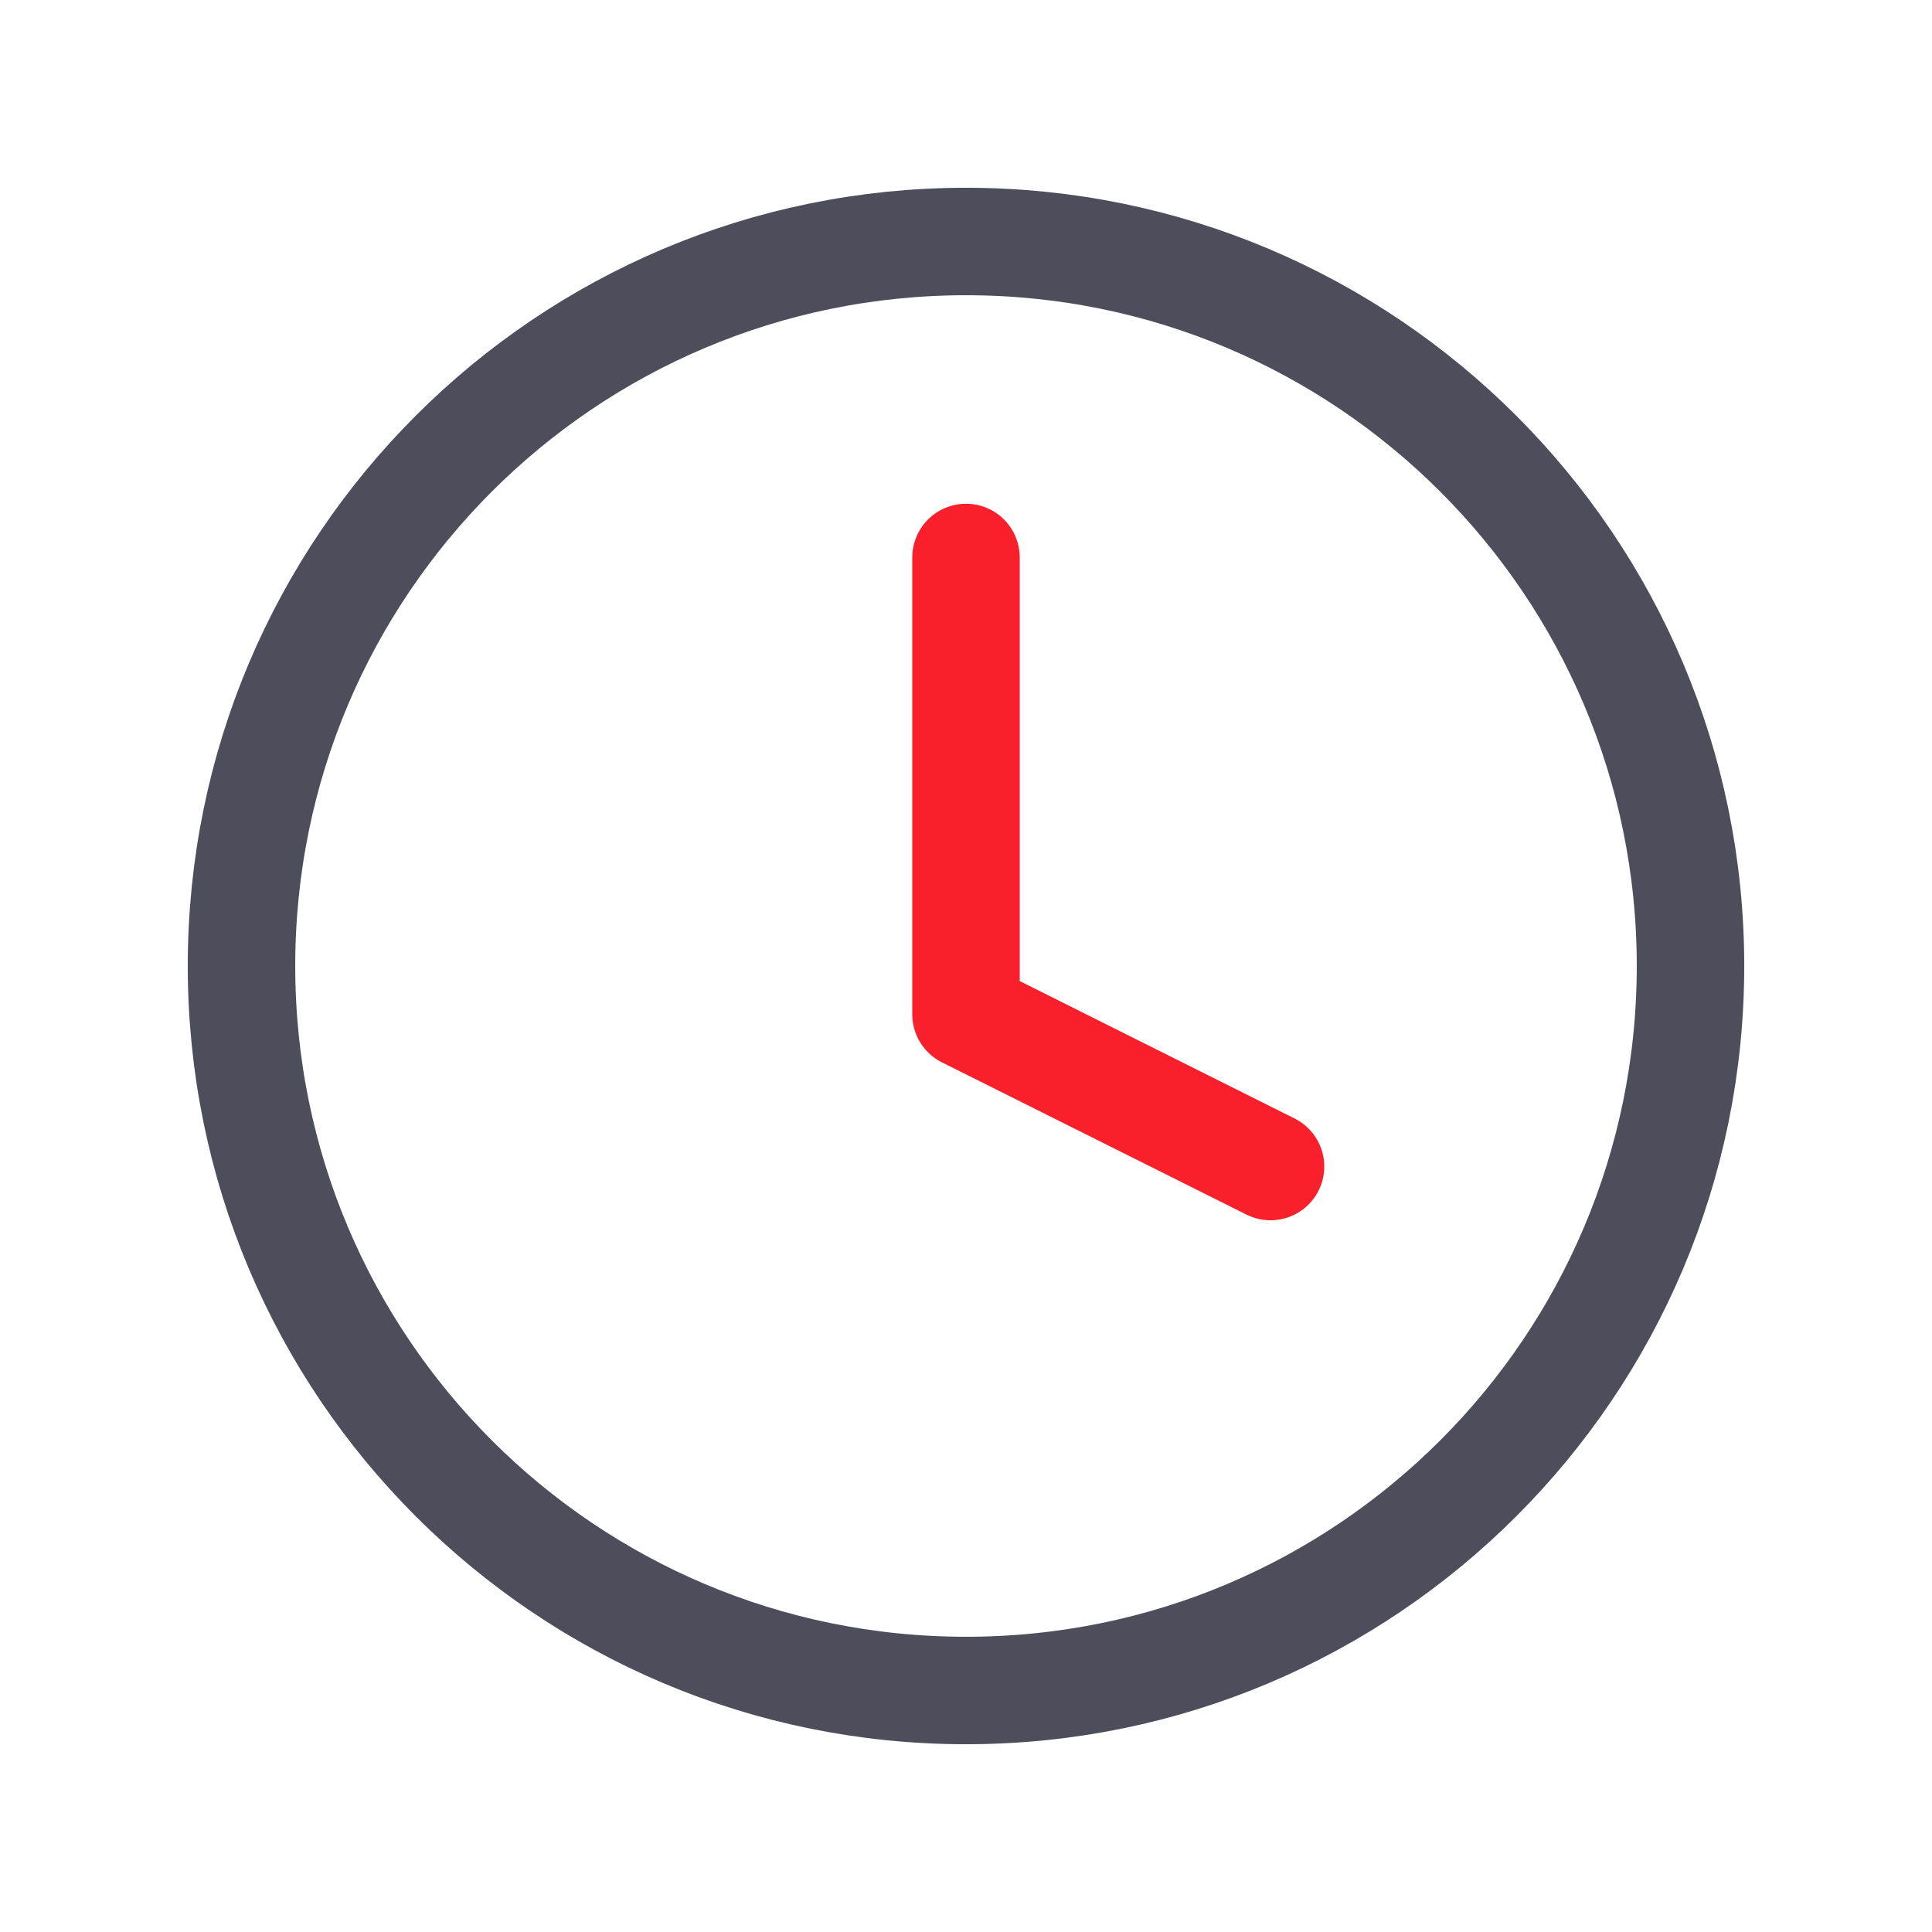
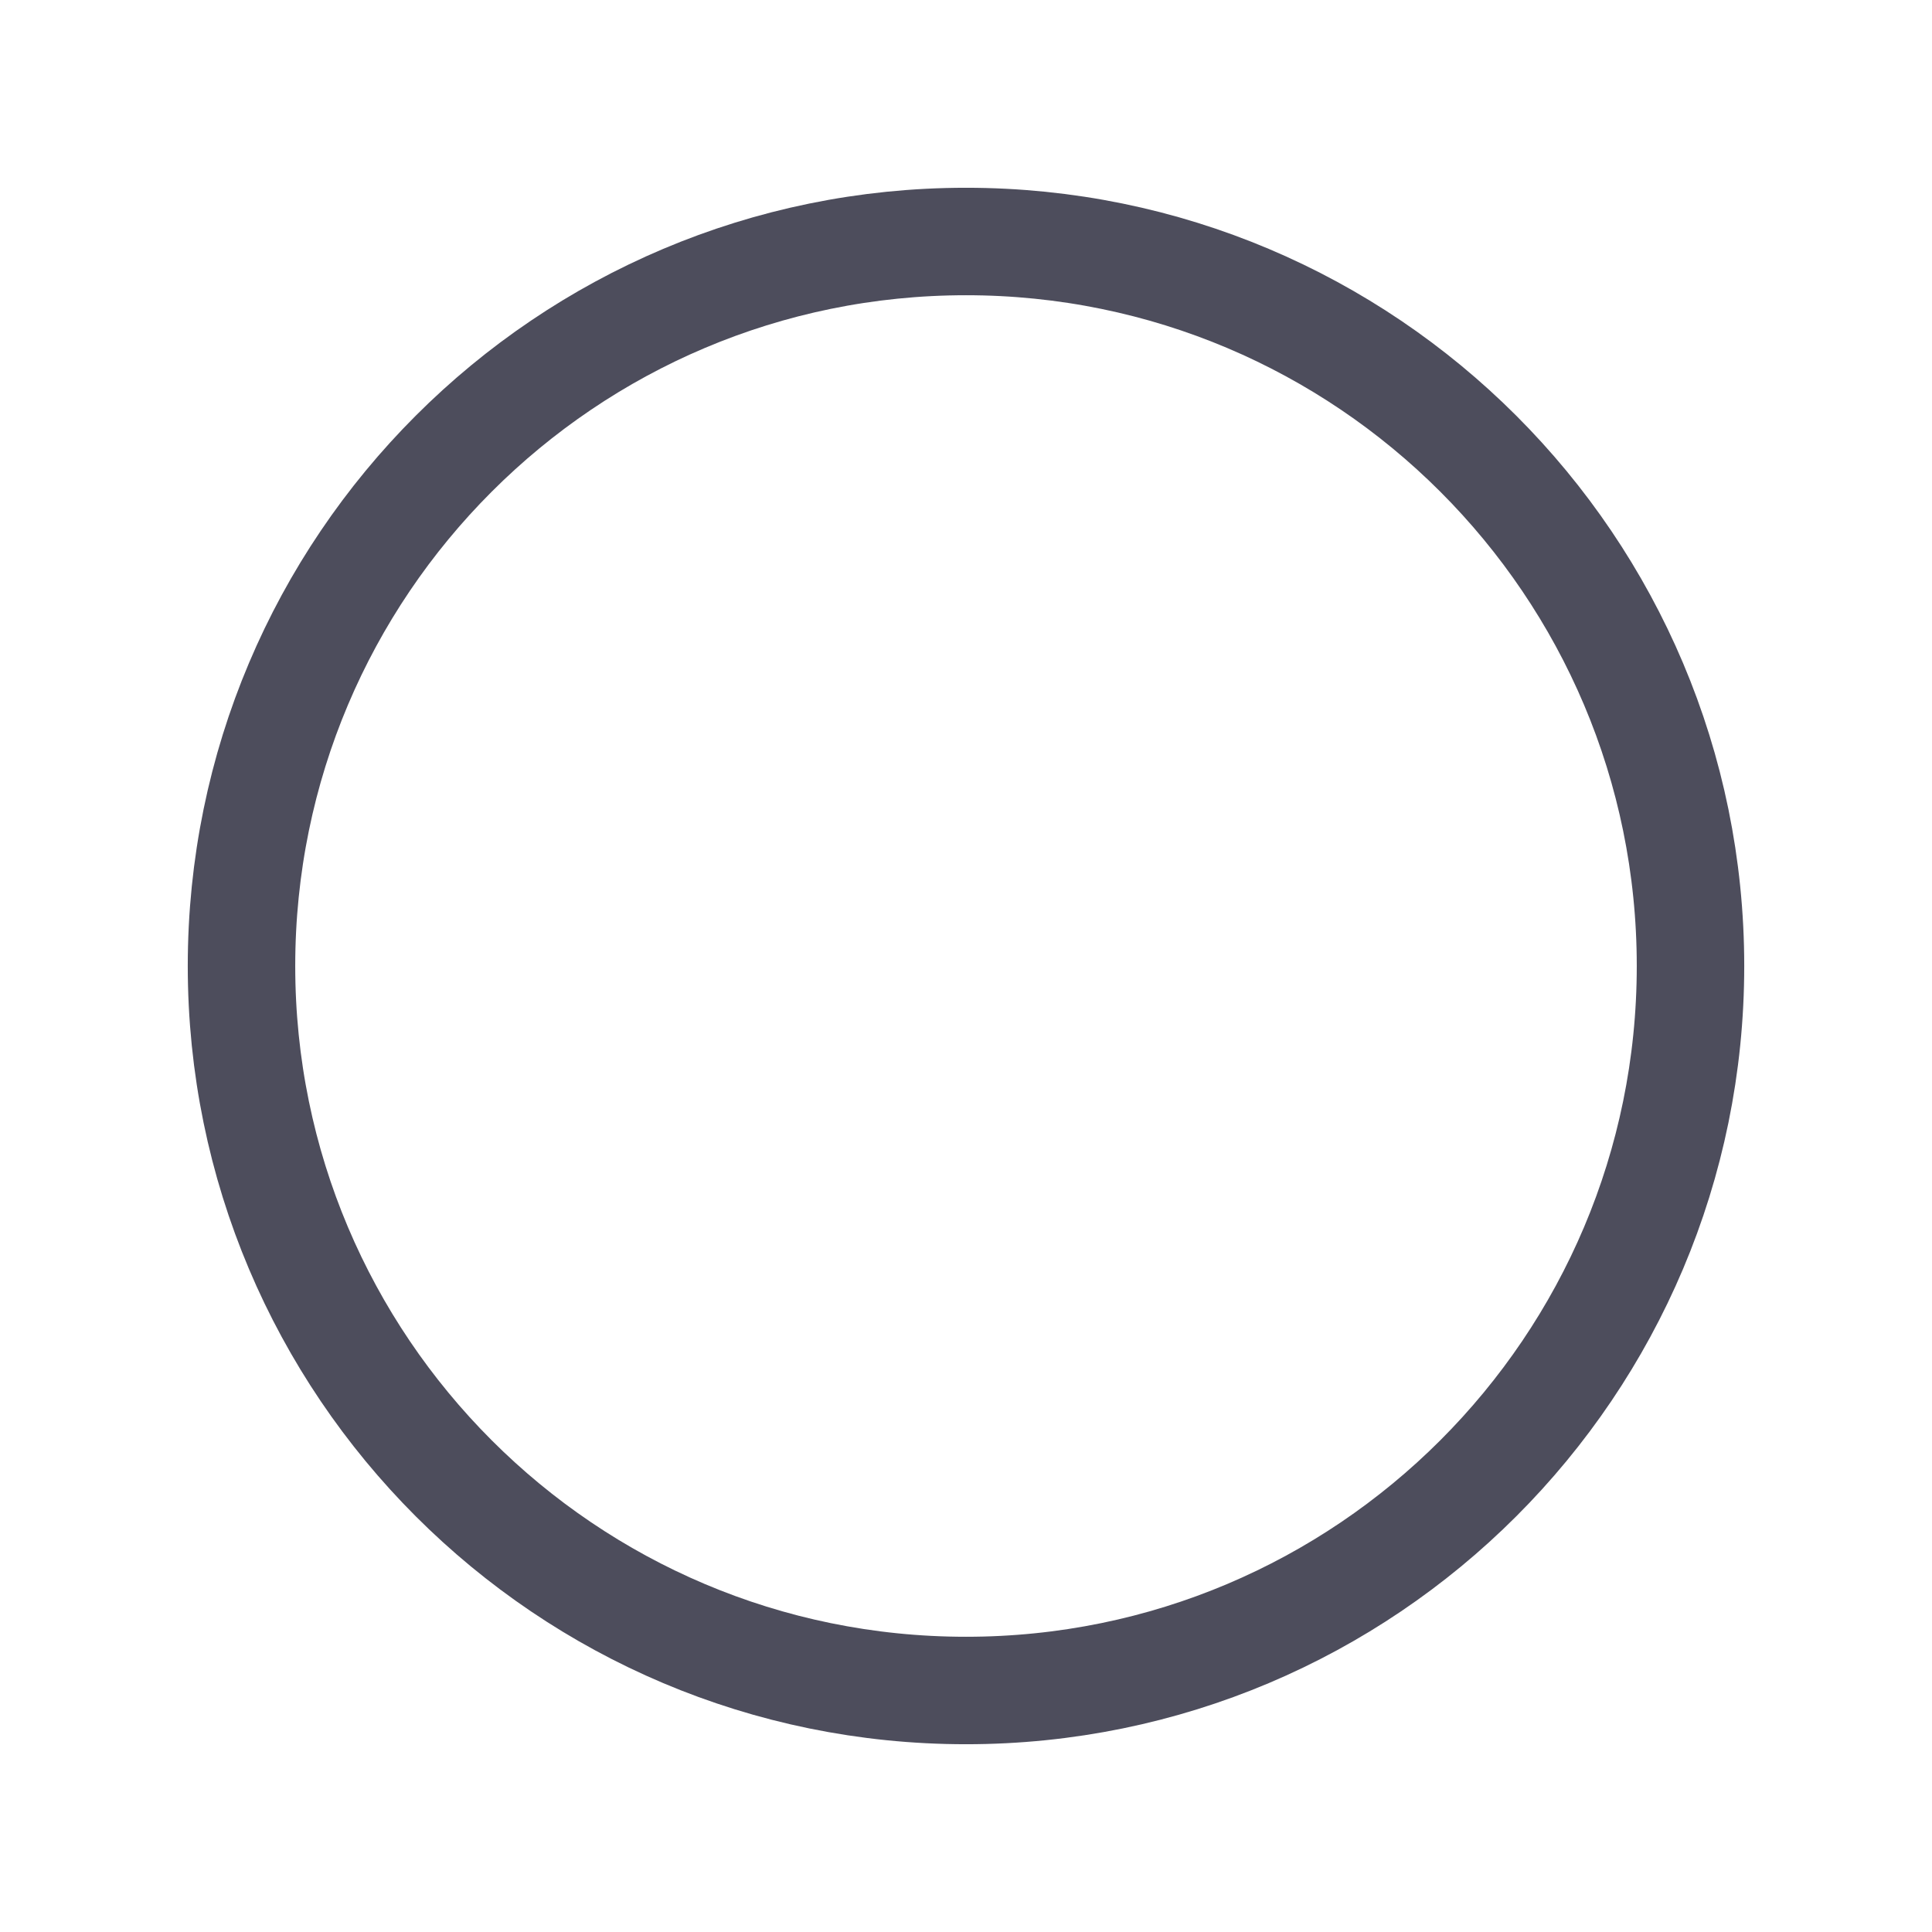
<svg xmlns="http://www.w3.org/2000/svg" width="40" height="40" viewBox="0 0 40 40" fill="none">
  <path d="M20 35C28.284 35 35 28.284 35 20C35 11.716 28.284 5 20 5C11.716 5 5 11.716 5 20C5 28.284 11.716 35 20 35Z" stroke="#4D4D5C" stroke-width="2.225" stroke-linecap="round" stroke-linejoin="round" />
-   <path d="M20 11.542V21L26.305 24.152" stroke="#F91F2B" stroke-width="2.225" stroke-linecap="round" stroke-linejoin="round" />
</svg>